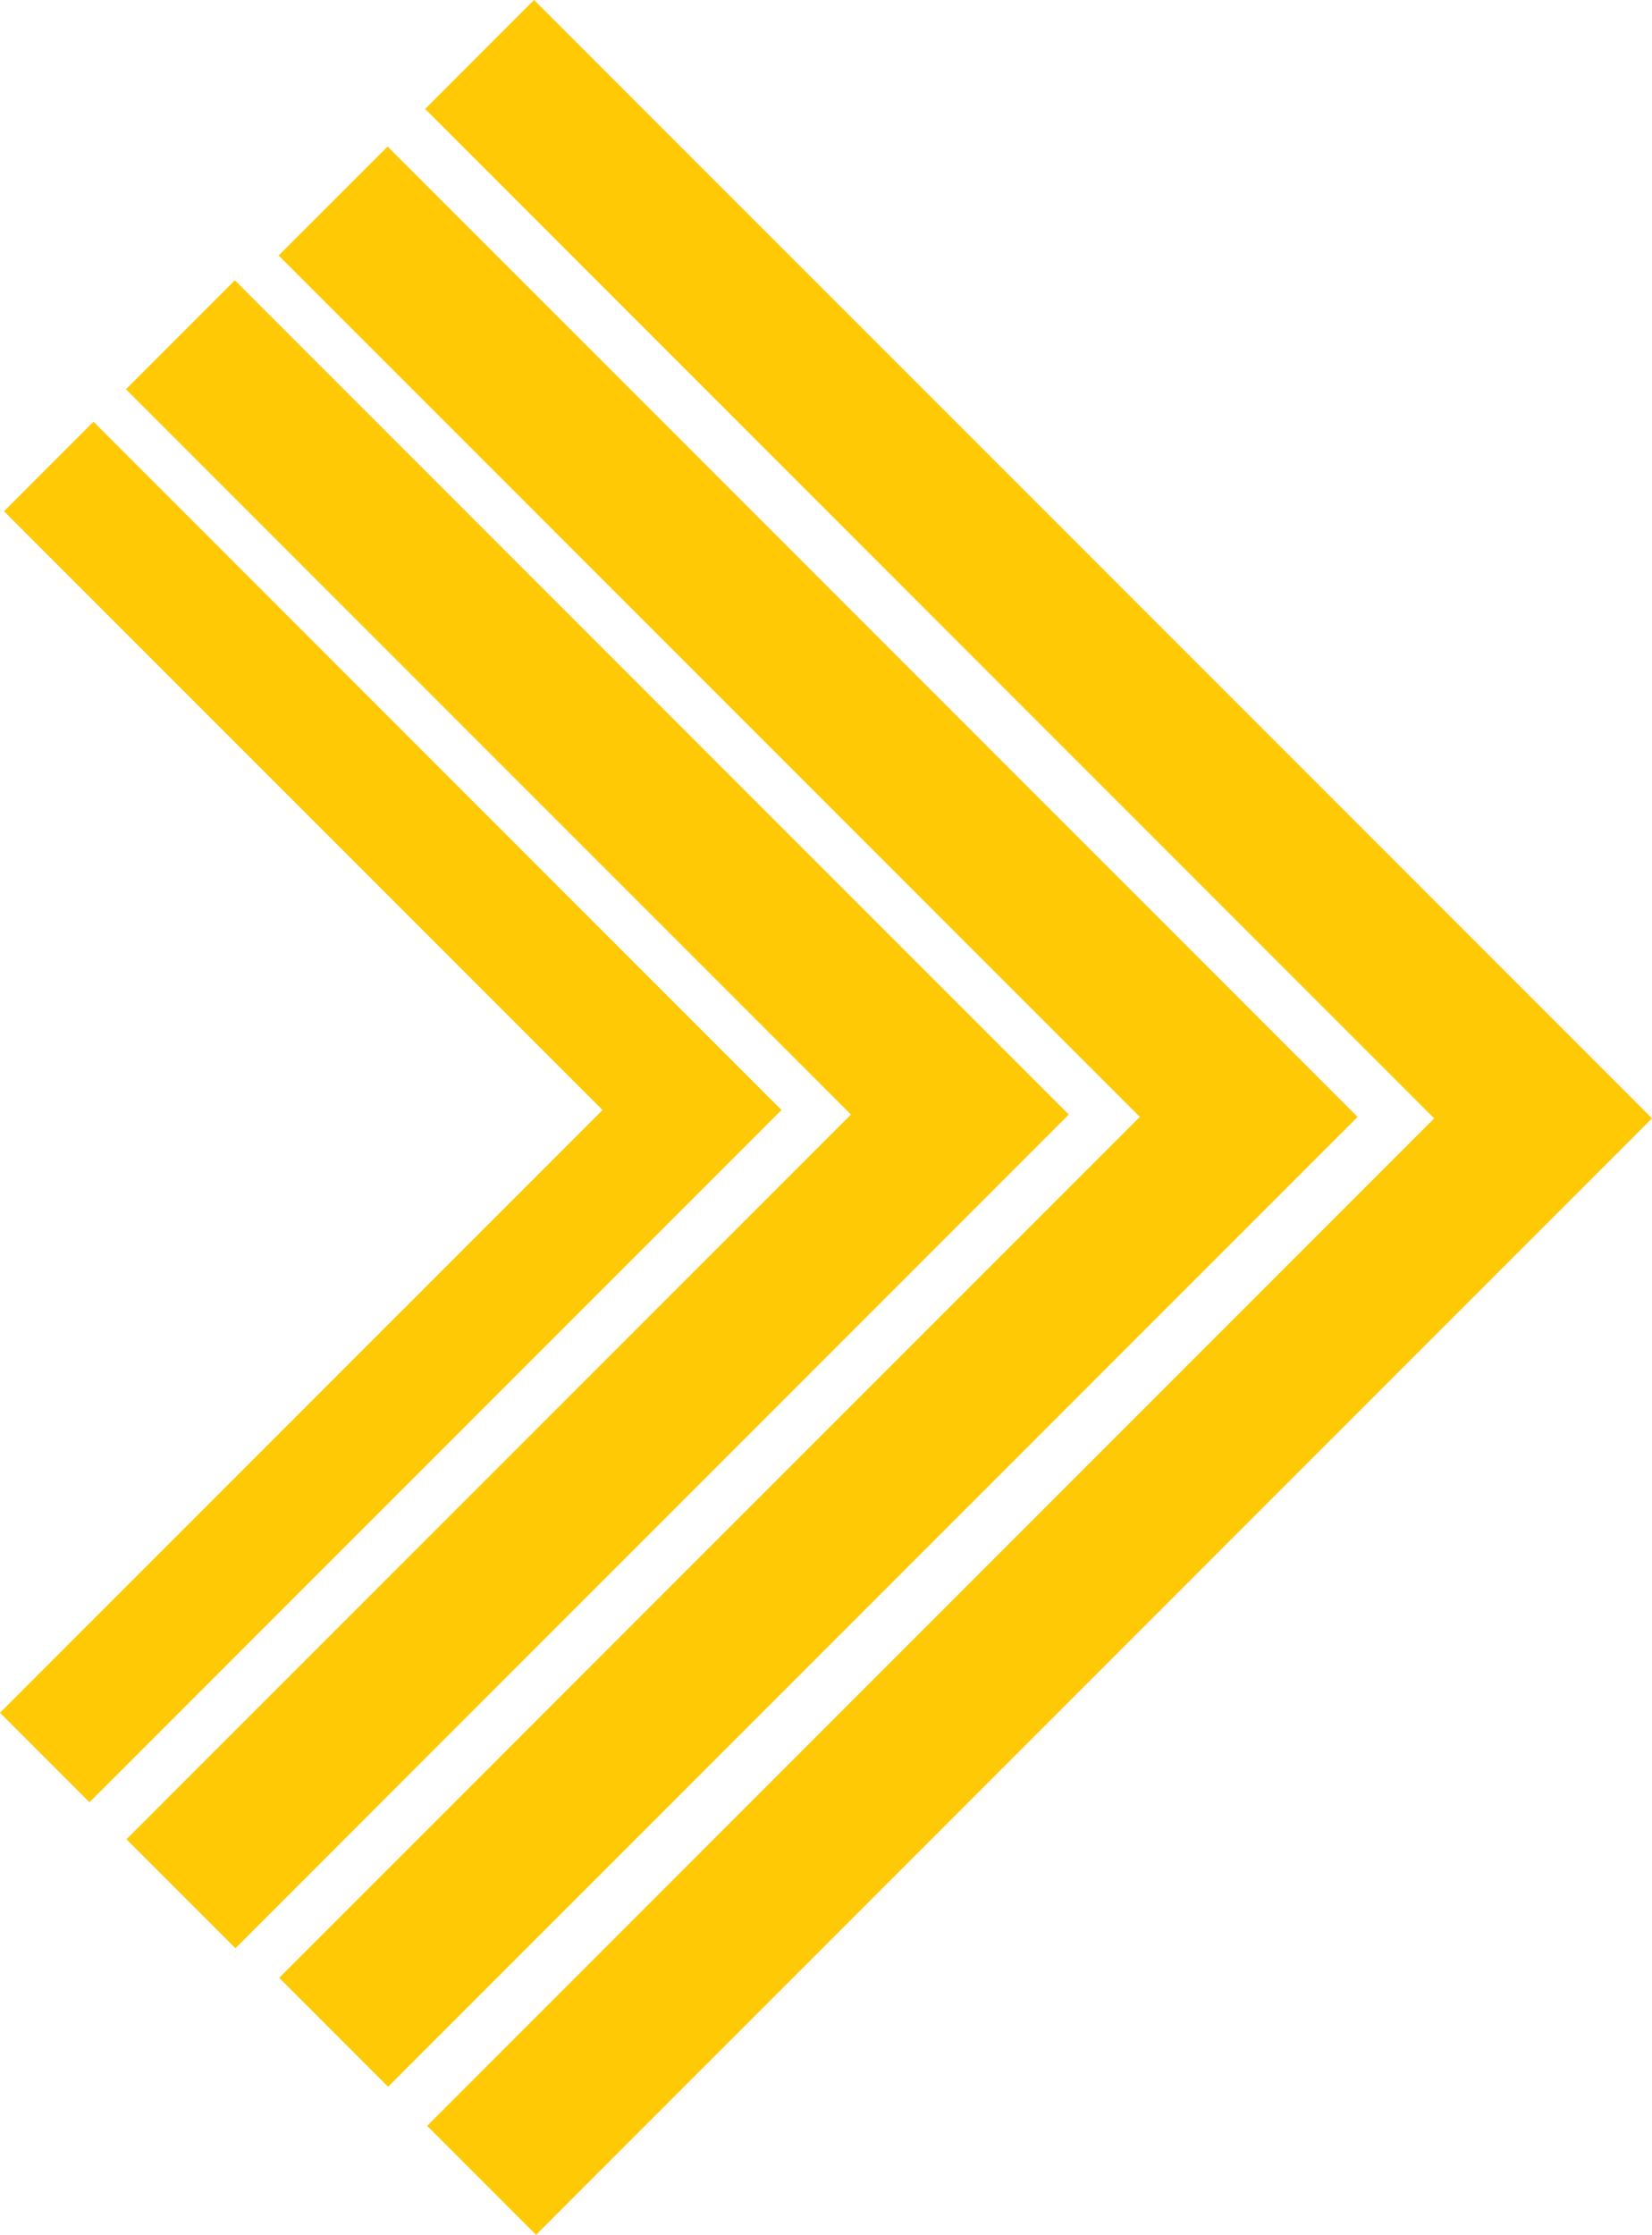
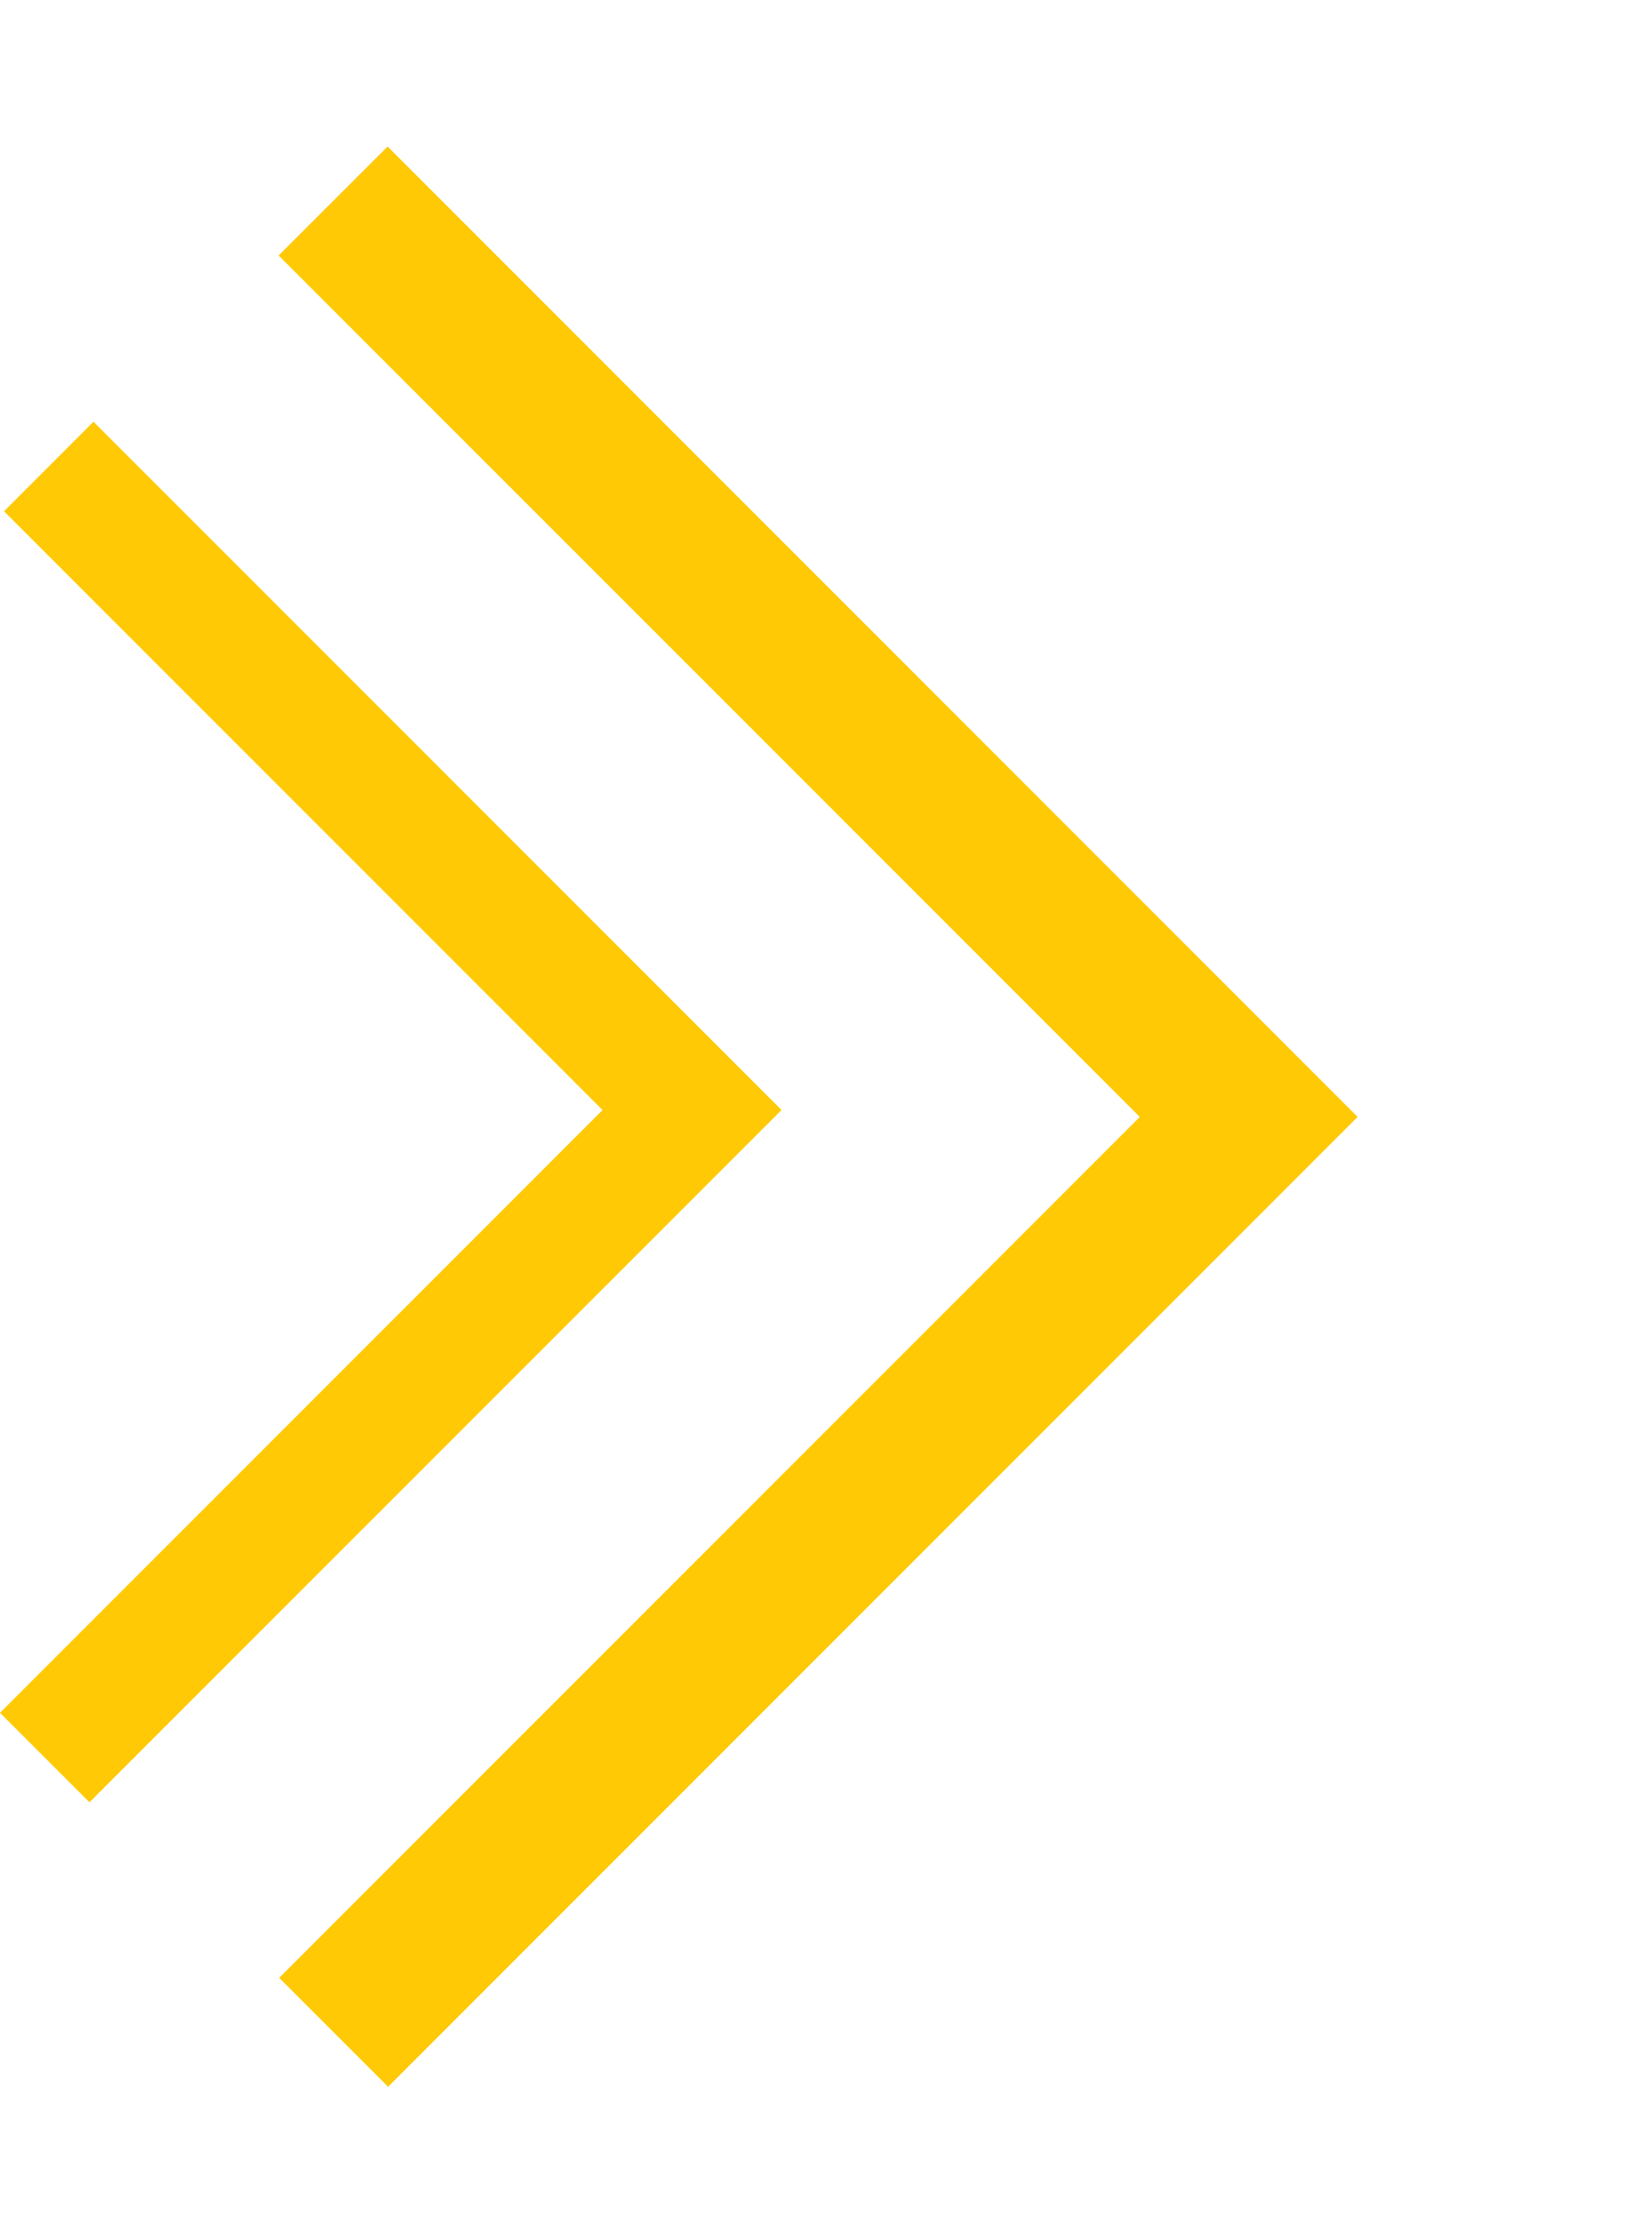
<svg xmlns="http://www.w3.org/2000/svg" width="484.257" height="654.85" viewBox="0 0 484.257 654.85">
  <g id="Group_31" data-name="Group 31" transform="translate(0 0)">
-     <path id="Path_1" data-name="Path 1" d="M40.383,0,8.459,31.924,304.247,327.712,9.049,622.925l31.924,31.924L368.1,327.712l-.147-.147-31.777-31.777Z" transform="translate(116.161)" fill="#ffc905" />
    <path id="Path_2" data-name="Path 2" d="M289.9,255.332h0L37.483,2.914,5.545,34.839,257.976,287.256,5.707,539.526,37.631,571.45,321.825,287.256Z" transform="translate(76.135 40.026)" fill="#ffc905" />
-     <path id="Path_3" data-name="Path 3" d="M246.953,218.1h0L34.43,5.575,2.506,37.5,215.029,250.022,2.654,462.4l31.939,31.924,244.285-244.3Z" transform="translate(34.414 76.563)" fill="#ffc905" />
    <path id="Path_4" data-name="Path 4" d="M1.179,34.625,176.636,210.083,0,386.7l26.223,26.223L229.082,210.083l-.118-.133-26.105-26.105L27.4,8.388Z" transform="translate(0 115.185)" fill="#ffc905" />
  </g>
</svg>